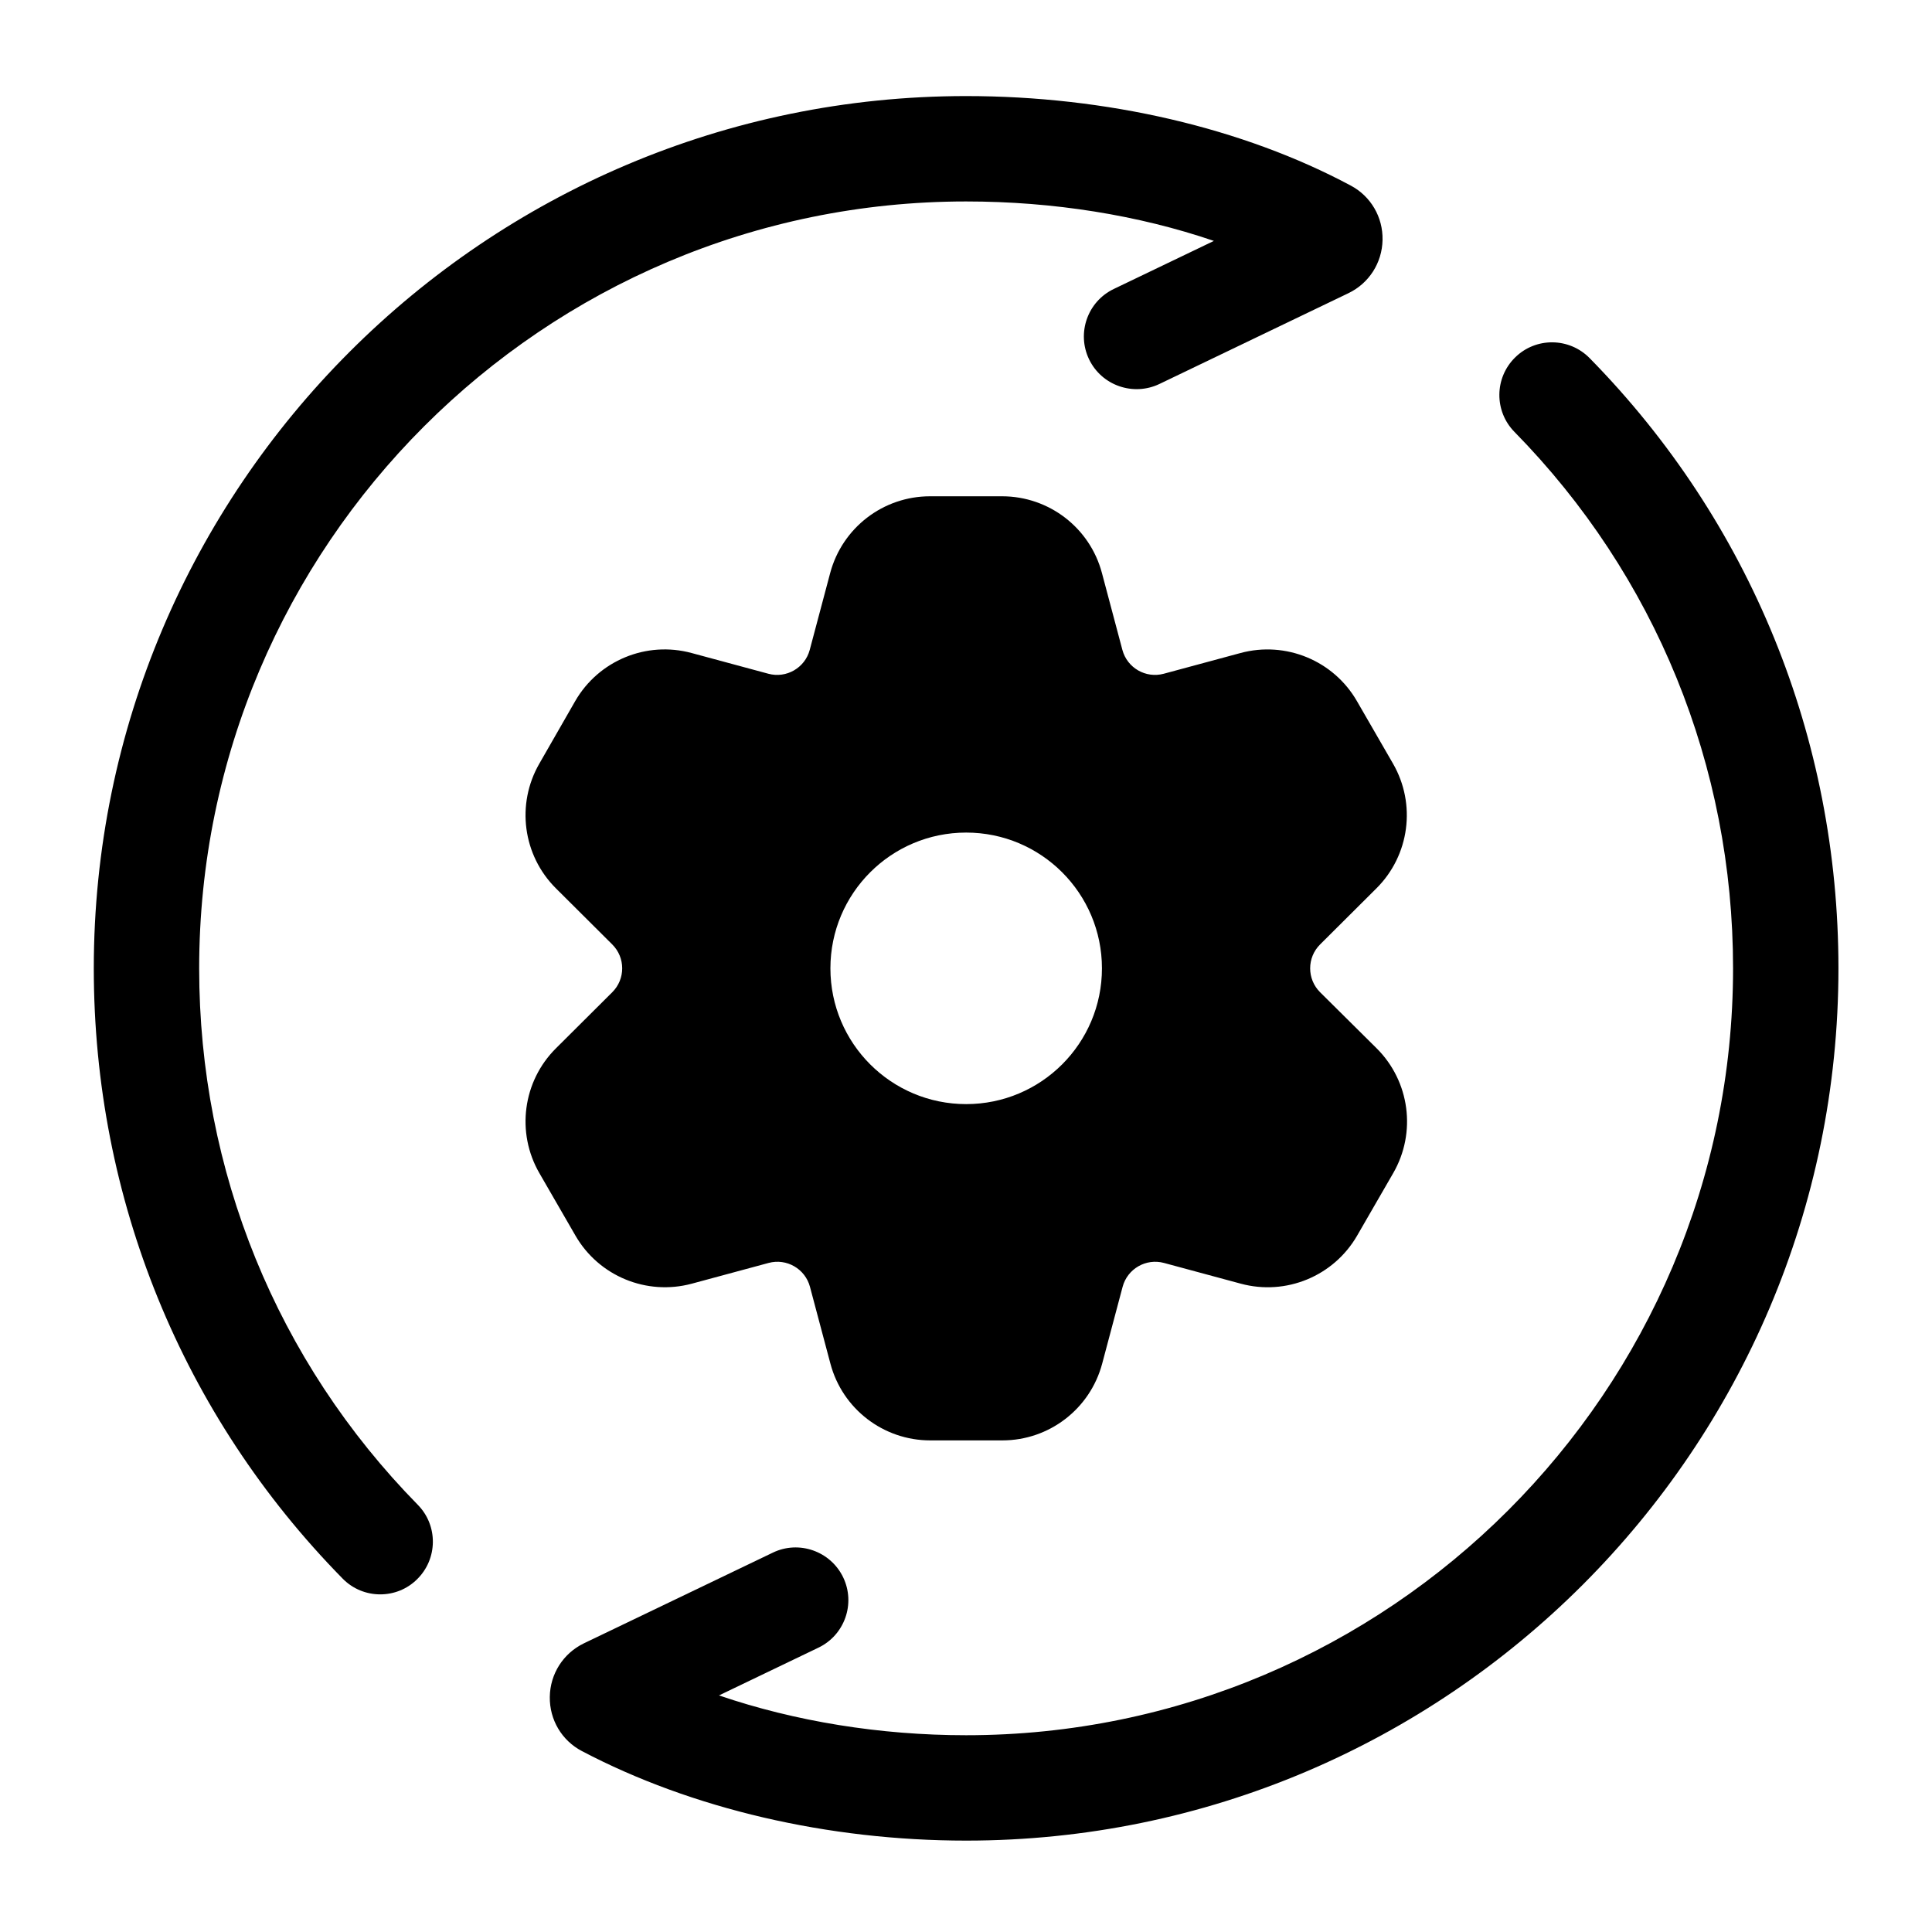
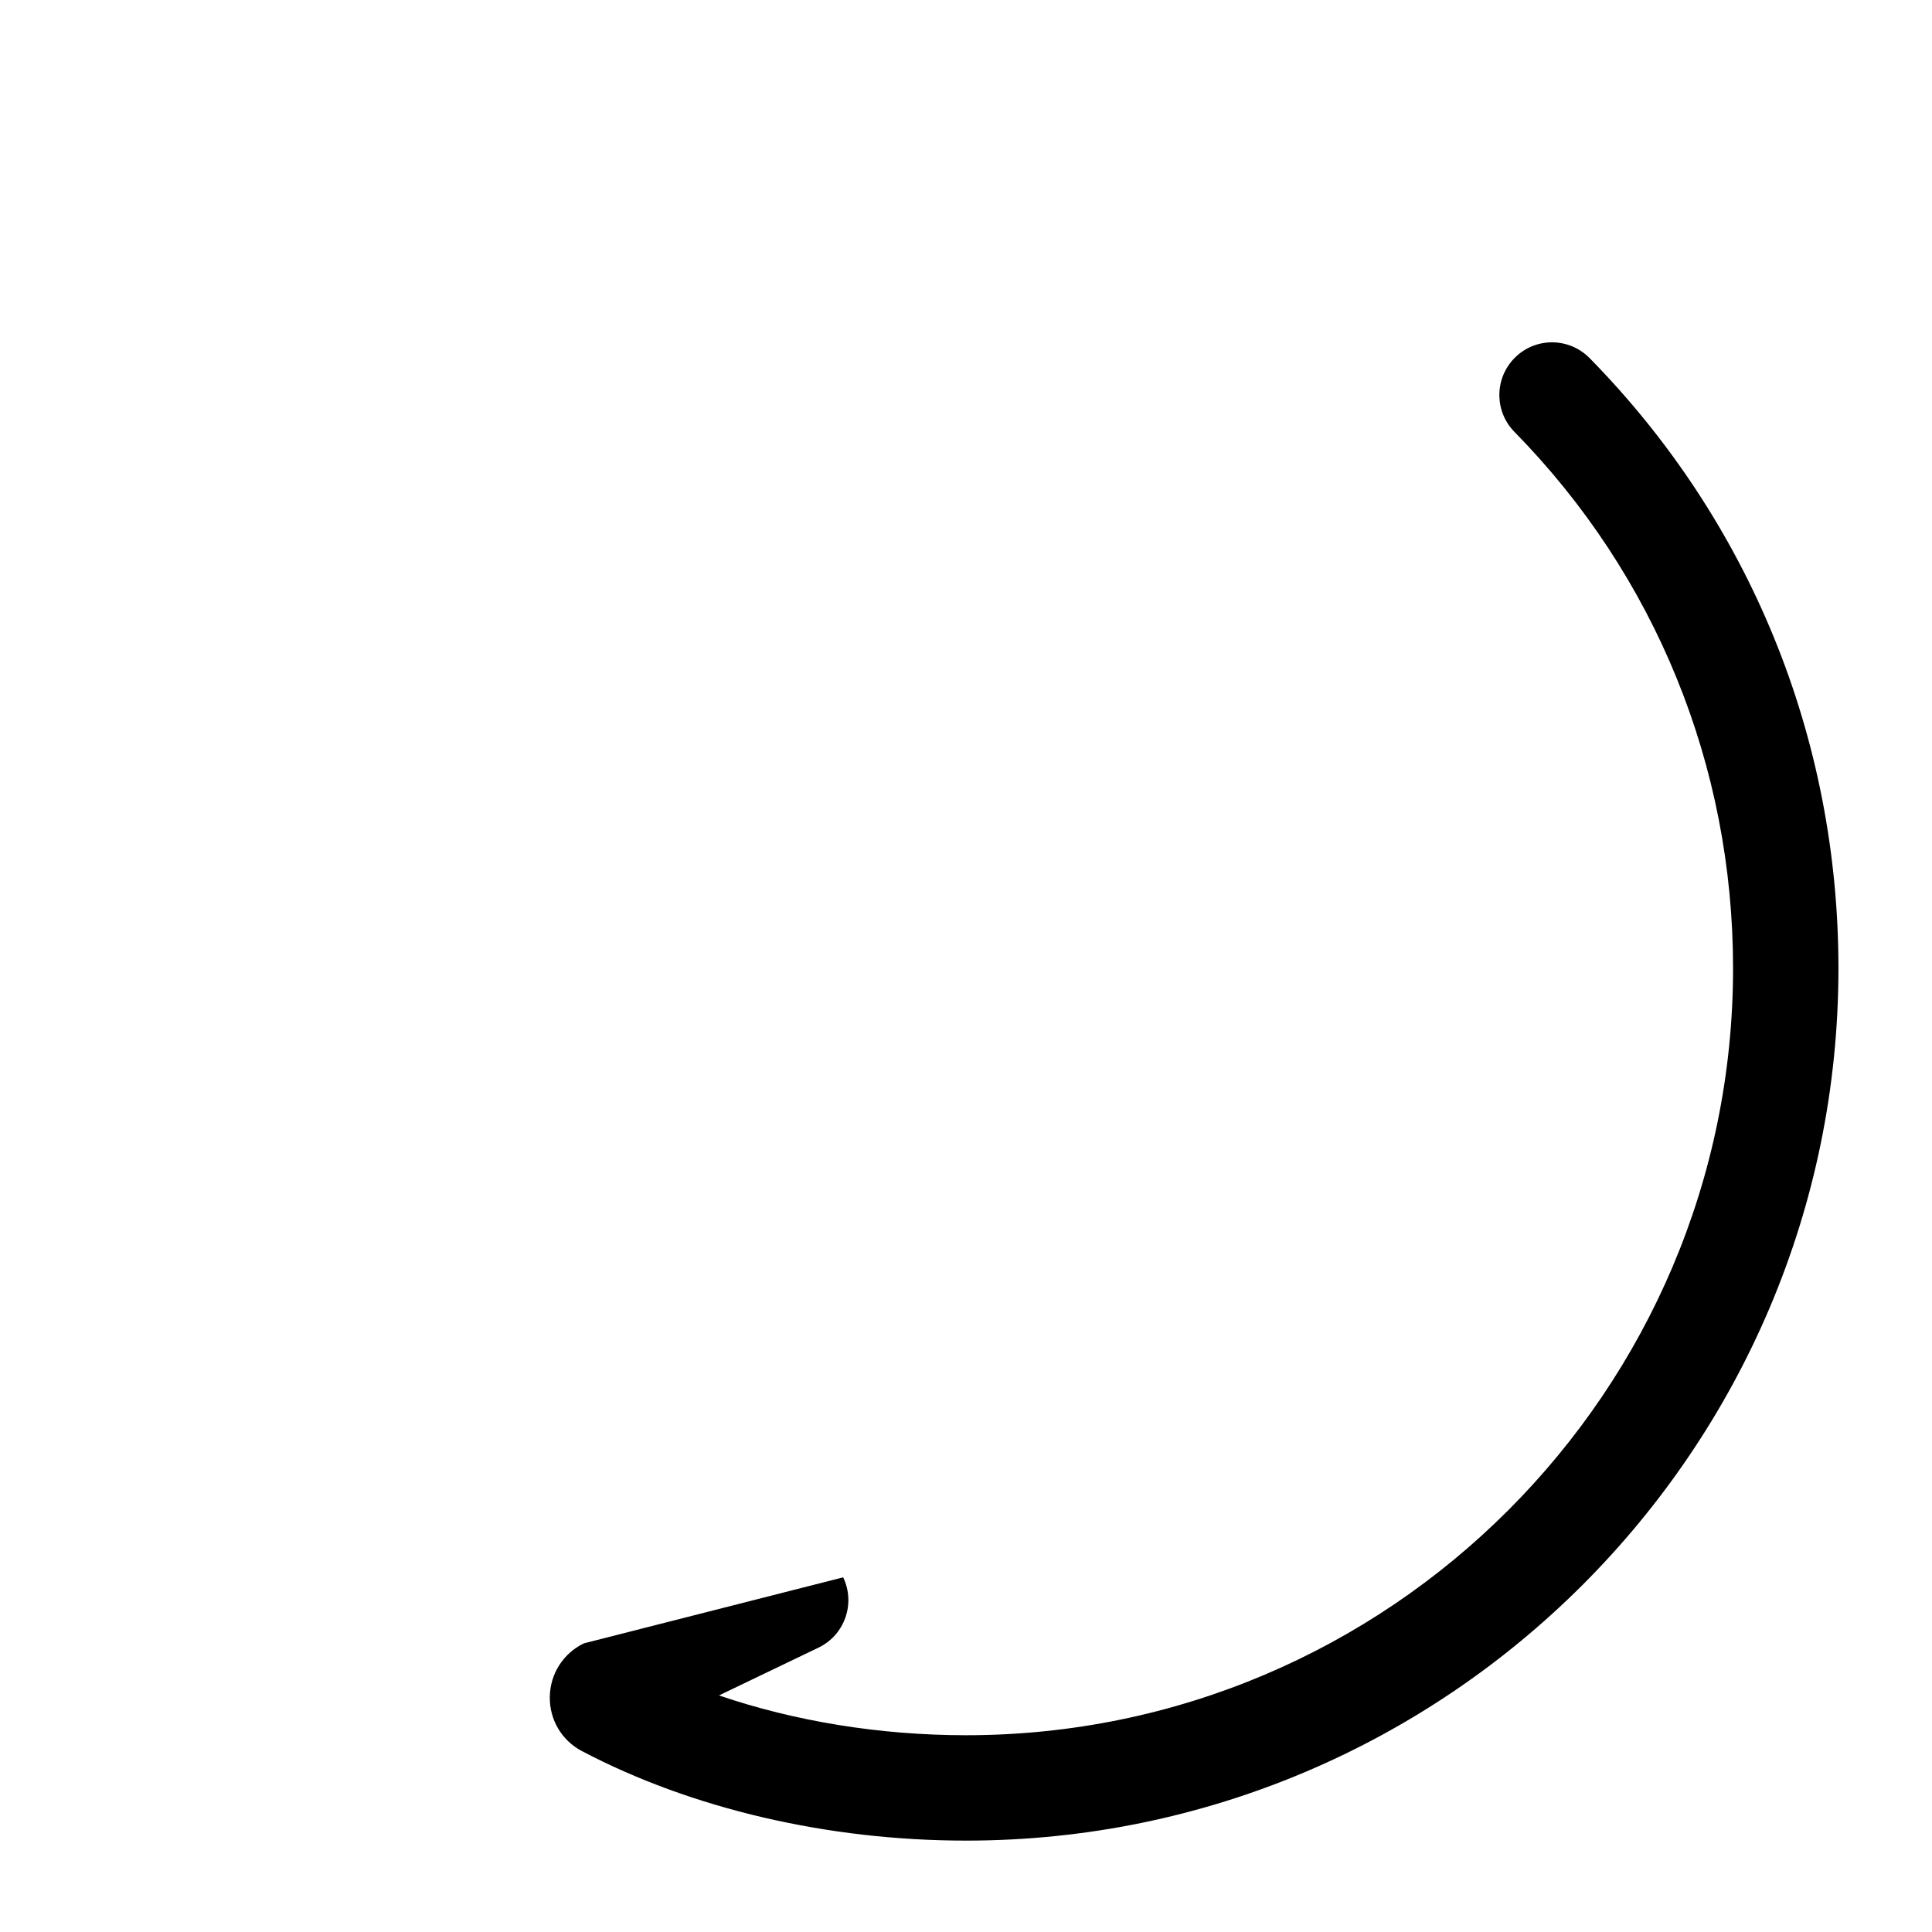
<svg xmlns="http://www.w3.org/2000/svg" width="33" height="33" viewBox="0 0 33 33" fill="none">
-   <path d="M22.548 16.948C22.322 16.723 22.322 16.357 22.548 16.132L23.51 15.174C24.077 14.61 24.193 13.735 23.793 13.042L23.177 11.975C22.777 11.282 21.961 10.946 21.189 11.154L19.878 11.508C19.57 11.591 19.253 11.408 19.171 11.1L18.822 9.788C18.617 9.015 17.917 8.477 17.117 8.477H15.885C15.085 8.477 14.386 9.015 14.18 9.788L13.831 11.1C13.749 11.408 13.432 11.591 13.124 11.508L11.813 11.154C11.041 10.945 10.225 11.282 9.825 11.975L9.213 13.042C8.813 13.735 8.929 14.61 9.496 15.174L10.458 16.132C10.684 16.357 10.684 16.723 10.458 16.948L9.496 17.906C8.929 18.47 8.813 19.345 9.213 20.038L9.829 21.105C10.229 21.798 11.045 22.134 11.817 21.926L13.128 21.572C13.436 21.489 13.753 21.672 13.835 21.98L14.184 23.292C14.389 24.065 15.089 24.603 15.889 24.603H17.121C17.921 24.603 18.62 24.065 18.826 23.292L19.175 21.98C19.257 21.672 19.574 21.489 19.882 21.572L21.193 21.926C21.965 22.135 22.781 21.798 23.181 21.105L23.797 20.038C24.197 19.345 24.081 18.47 23.514 17.906L22.548 16.948ZM16.503 18.859C15.222 18.859 14.184 17.821 14.184 16.54C14.184 15.259 15.222 14.221 16.503 14.221C17.784 14.221 18.822 15.259 18.822 16.54C18.822 17.821 17.784 18.859 16.503 18.859Z" fill="black" />
-   <path d="M27.152 6.117C26.803 5.762 26.233 5.757 25.88 6.105C25.525 6.453 25.52 7.023 25.868 7.377C28.276 9.83 29.602 13.083 29.602 16.539C29.602 23.762 23.725 29.639 16.502 29.639C15.032 29.639 13.58 29.402 12.281 28.959L13.98 28.143C14.428 27.928 14.617 27.39 14.402 26.942C14.186 26.494 13.646 26.305 13.201 26.52L9.972 28.07C9.62 28.241 9.397 28.591 9.391 28.983C9.385 29.375 9.596 29.73 9.94 29.91C11.815 30.896 14.146 31.439 16.502 31.439C24.718 31.439 31.402 24.755 31.402 16.539C31.402 12.609 29.893 8.907 27.152 6.117Z" fill="black" />
-   <path d="M3.402 16.541C3.402 9.318 9.279 3.441 16.502 3.441C17.994 3.441 19.449 3.676 20.734 4.115L19.024 4.936C18.576 5.151 18.387 5.689 18.602 6.137C18.817 6.585 19.356 6.772 19.803 6.559L23.032 5.008C23.384 4.839 23.607 4.49 23.615 4.099C23.623 3.709 23.415 3.353 23.074 3.171C21.232 2.185 18.898 1.641 16.502 1.641C8.286 1.641 1.602 8.325 1.602 16.541C1.602 20.471 3.111 24.173 5.852 26.963C6.028 27.143 6.261 27.233 6.494 27.233C6.722 27.233 6.95 27.148 7.124 26.975C7.479 26.627 7.484 26.057 7.136 25.703C4.728 23.25 3.402 19.997 3.402 16.541Z" fill="black" />
+   <path d="M27.152 6.117C26.803 5.762 26.233 5.757 25.88 6.105C25.525 6.453 25.52 7.023 25.868 7.377C28.276 9.83 29.602 13.083 29.602 16.539C29.602 23.762 23.725 29.639 16.502 29.639C15.032 29.639 13.58 29.402 12.281 28.959L13.98 28.143C14.428 27.928 14.617 27.39 14.402 26.942L9.972 28.07C9.62 28.241 9.397 28.591 9.391 28.983C9.385 29.375 9.596 29.73 9.94 29.91C11.815 30.896 14.146 31.439 16.502 31.439C24.718 31.439 31.402 24.755 31.402 16.539C31.402 12.609 29.893 8.907 27.152 6.117Z" fill="black" />
</svg>